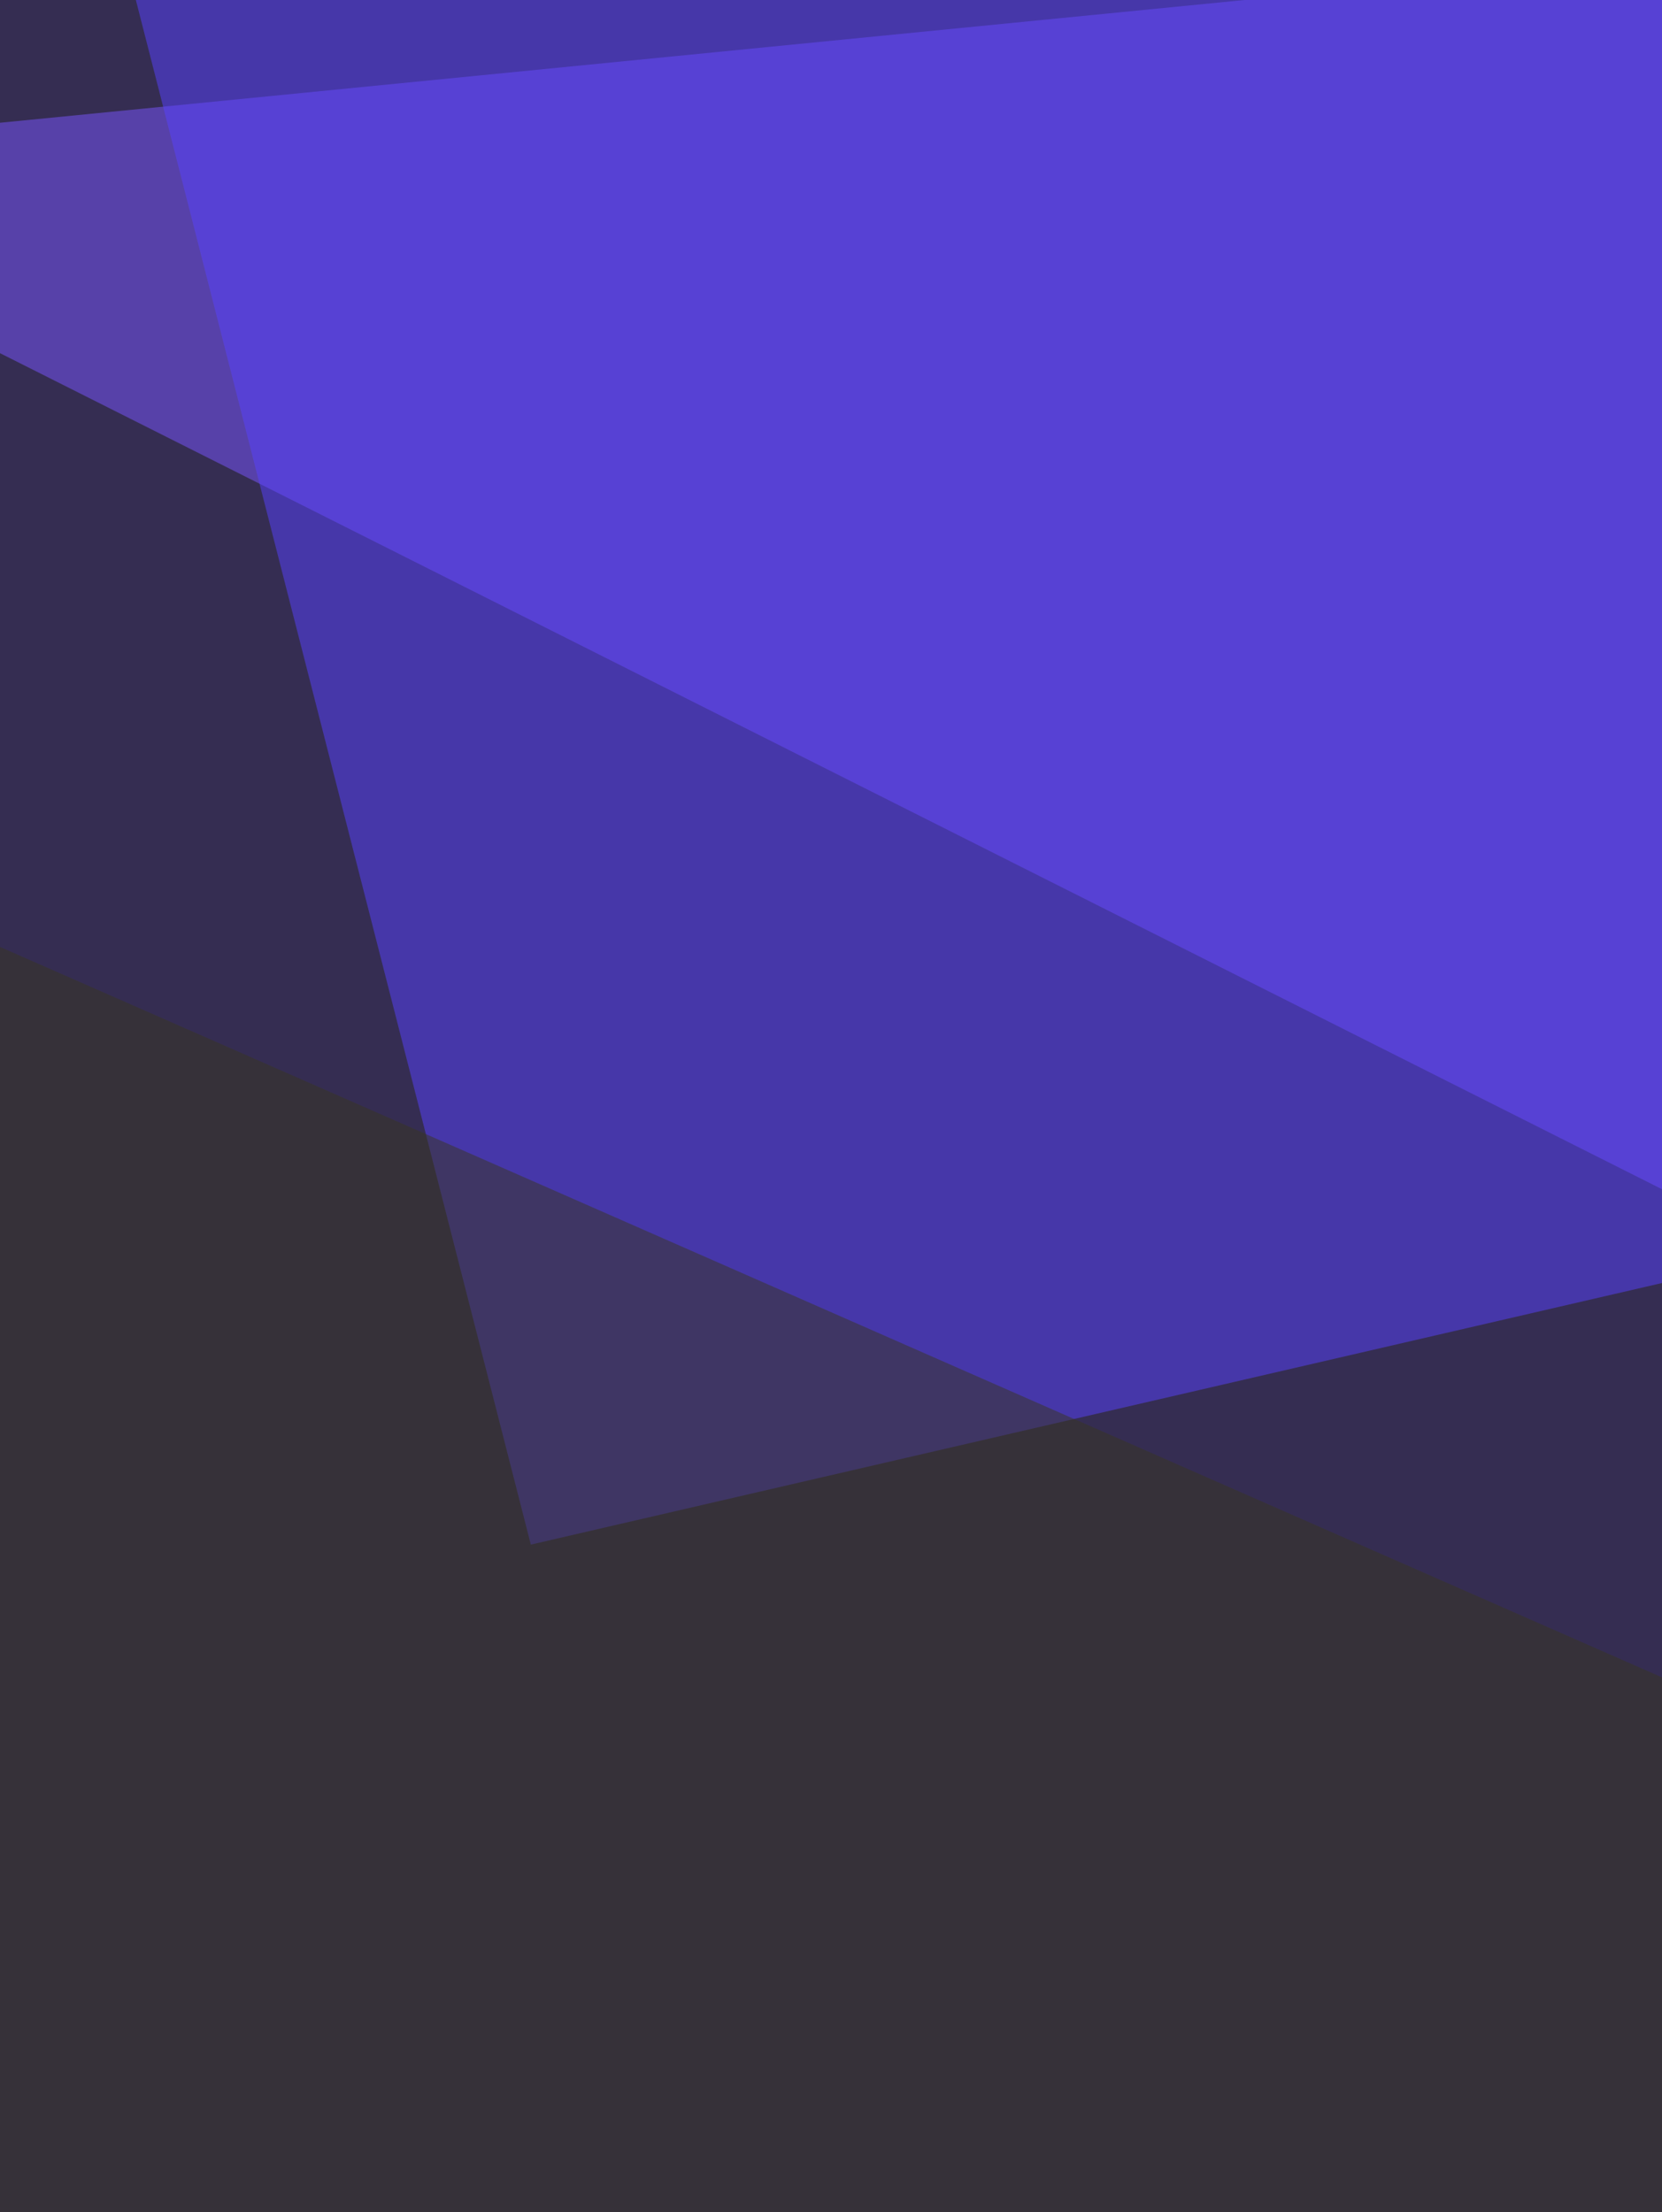
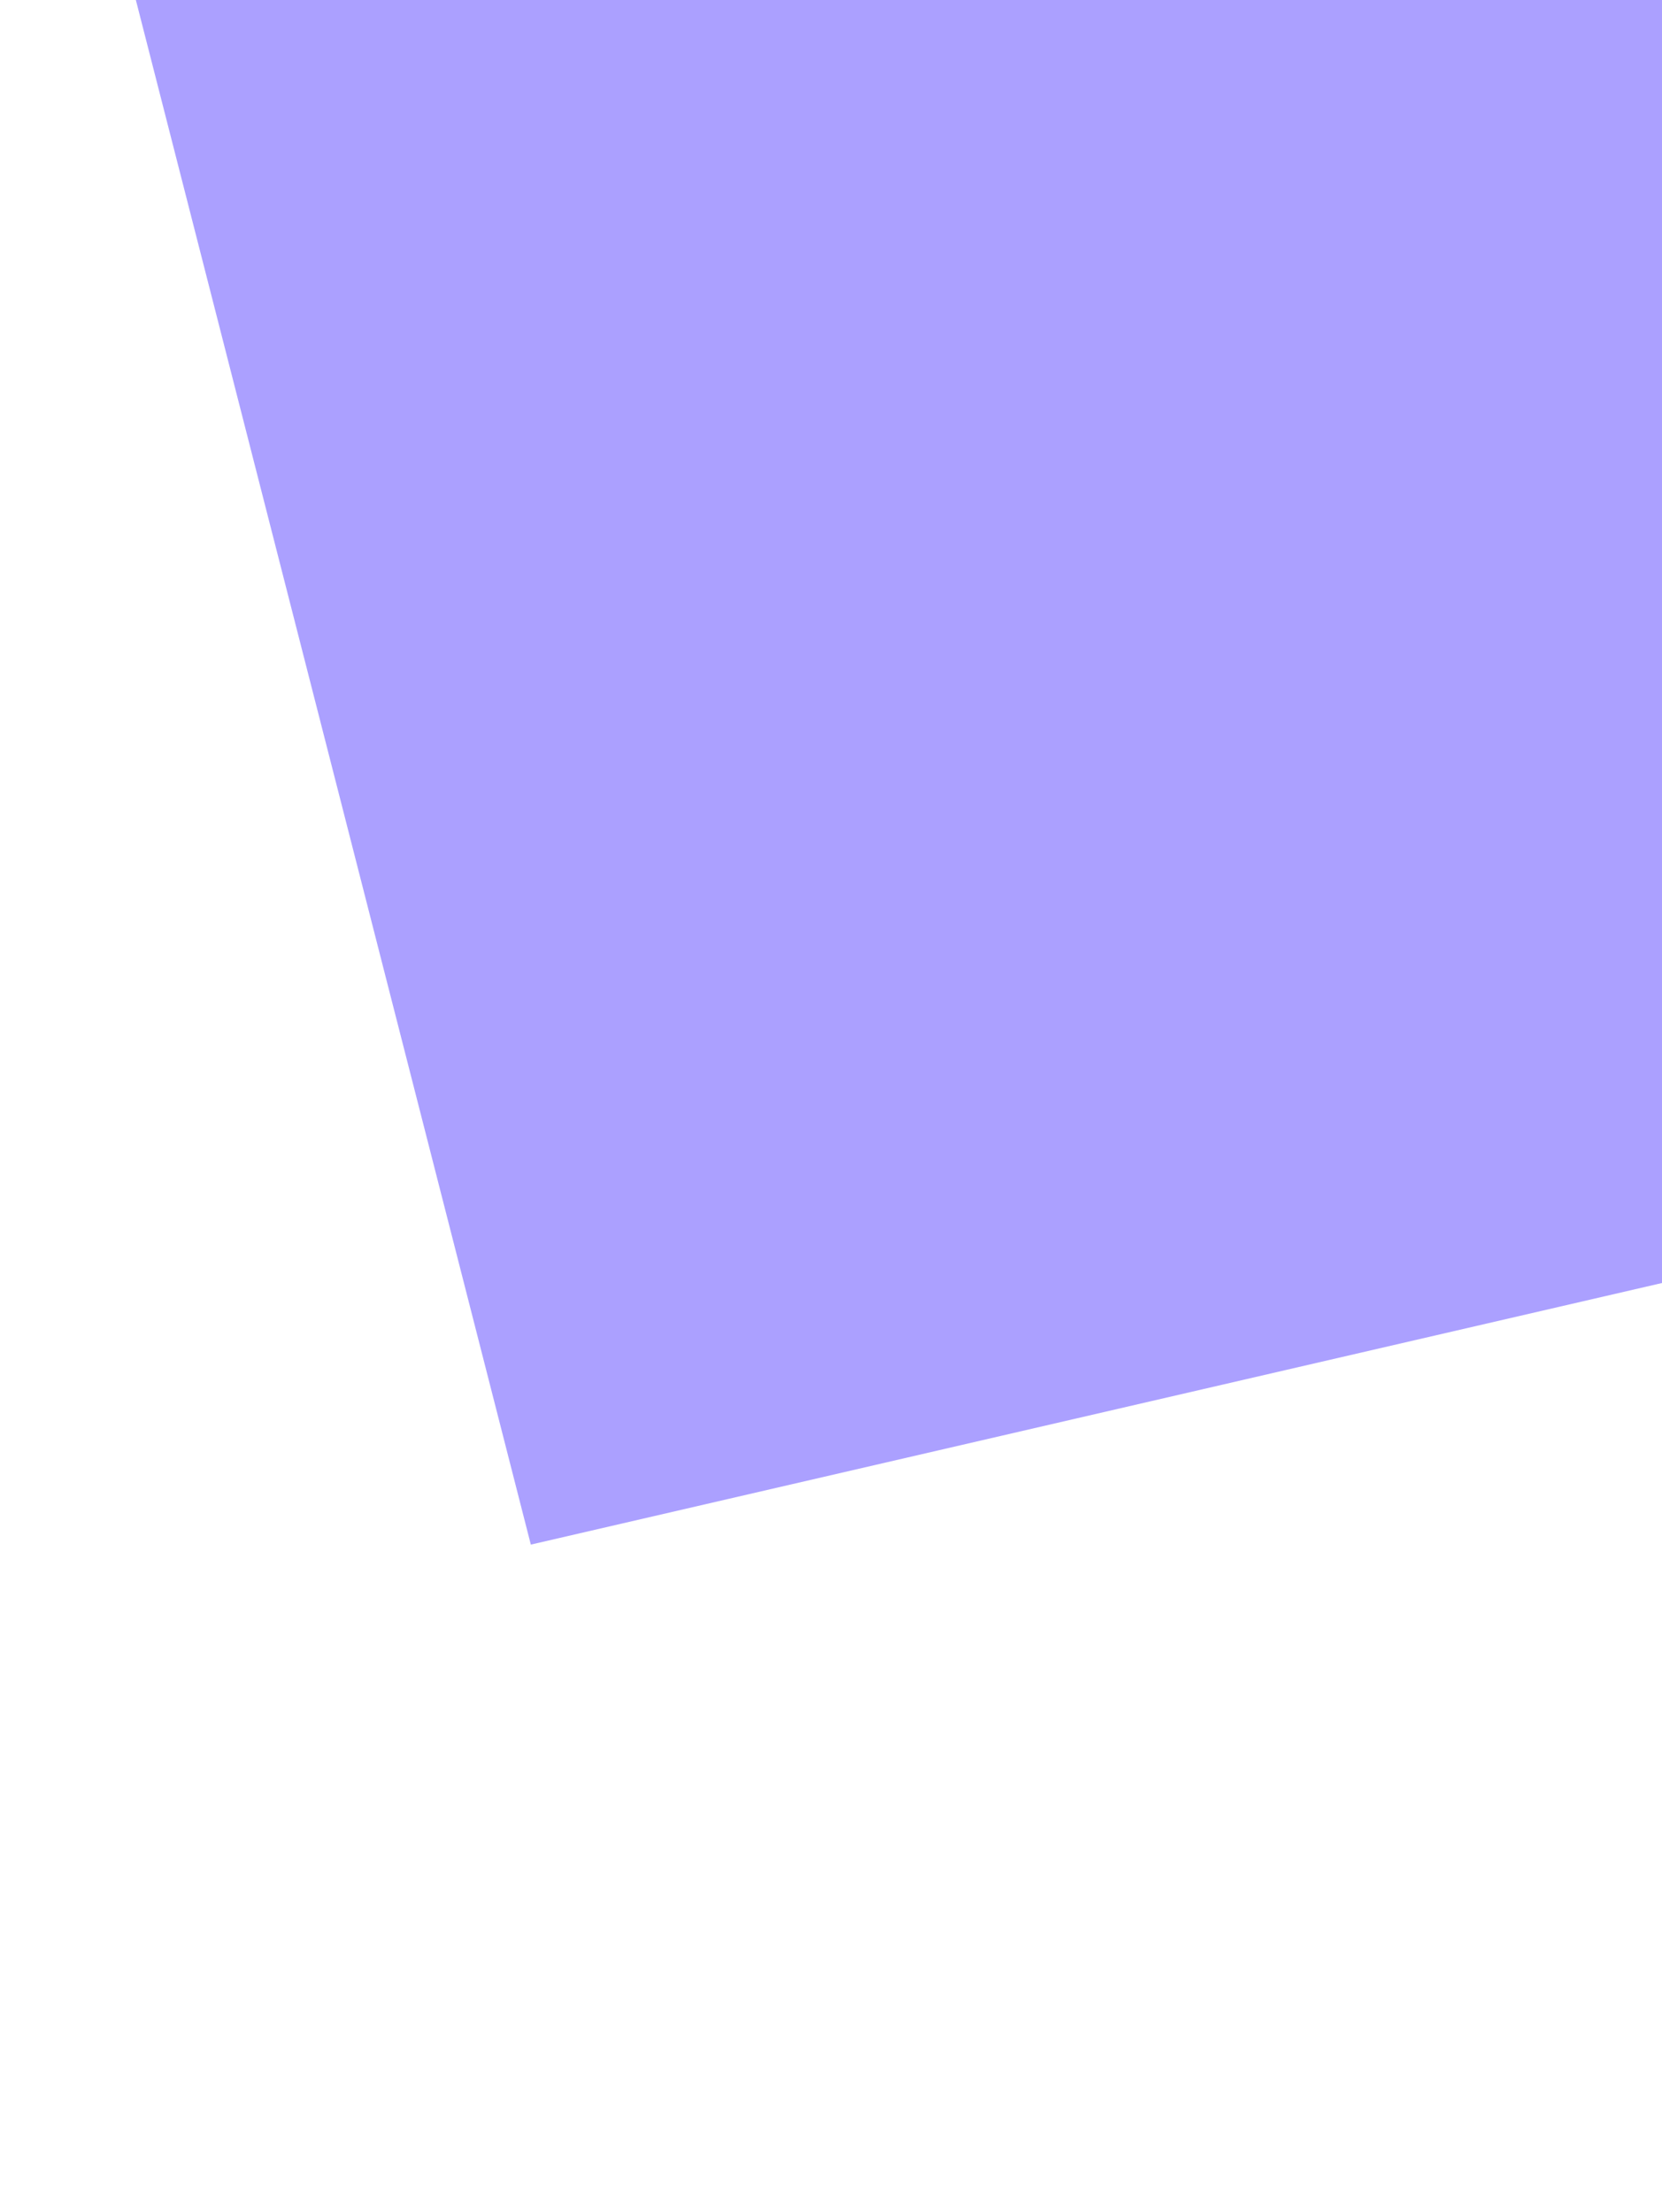
<svg xmlns="http://www.w3.org/2000/svg" width="263" height="350">
  <filter id="a">
    <feGaussianBlur stdDeviation="55" />
  </filter>
-   <rect width="100%" height="100%" fill="#352d52" />
  <g filter="url(#a)">
    <g fill-opacity=".5">
-       <path fill="#7a57ff" d="M811.4-60.6l-872 86L608 361.7z" />
-       <path fill="#151500" d="M529.8 240.5l-578.7 821.1 860.3-74.3z" />
      <path fill="#5842ff" d="M84 244.4L6-60.6 811.4 76.2z" />
-       <path fill="#393721" d="M-60.6 123.2l872 383.2-872 488.7z" />
    </g>
  </g>
</svg>